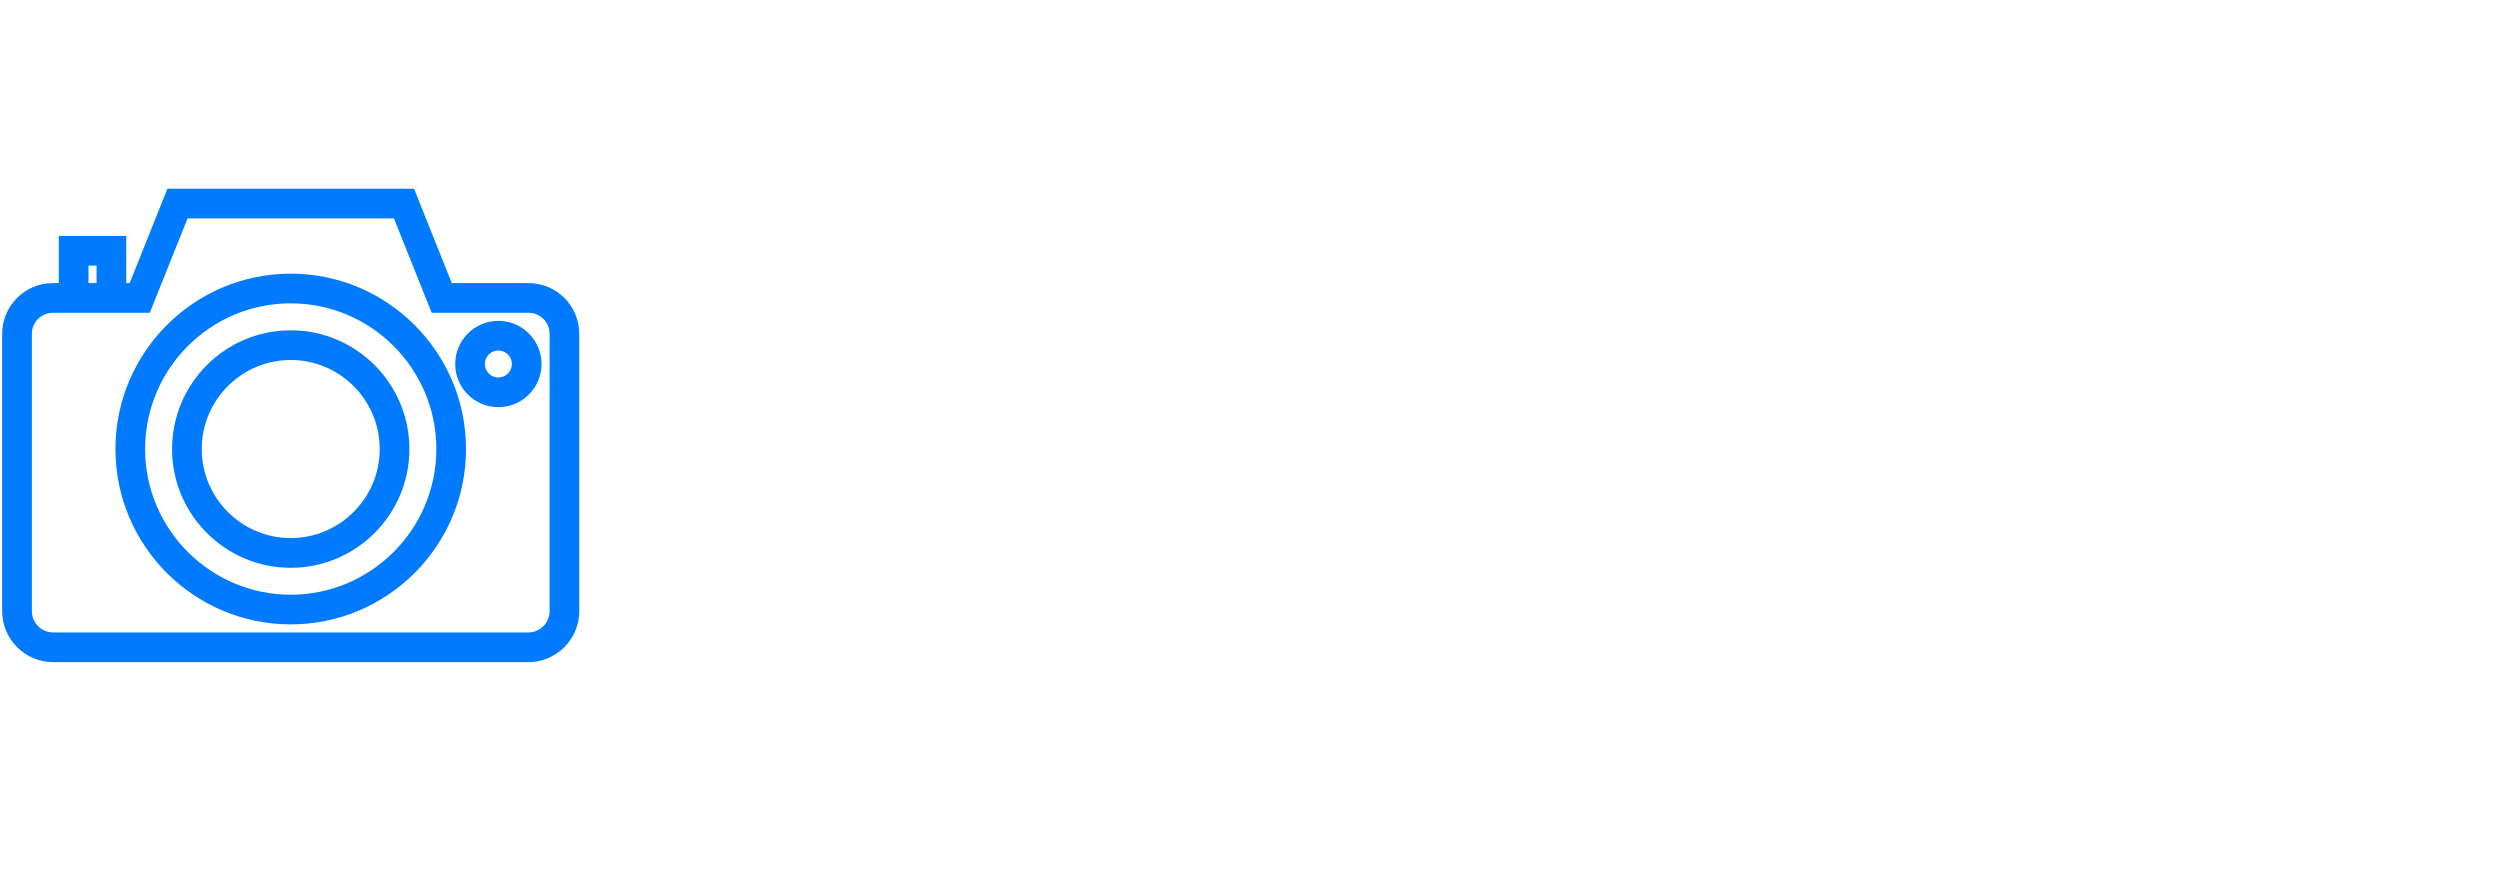
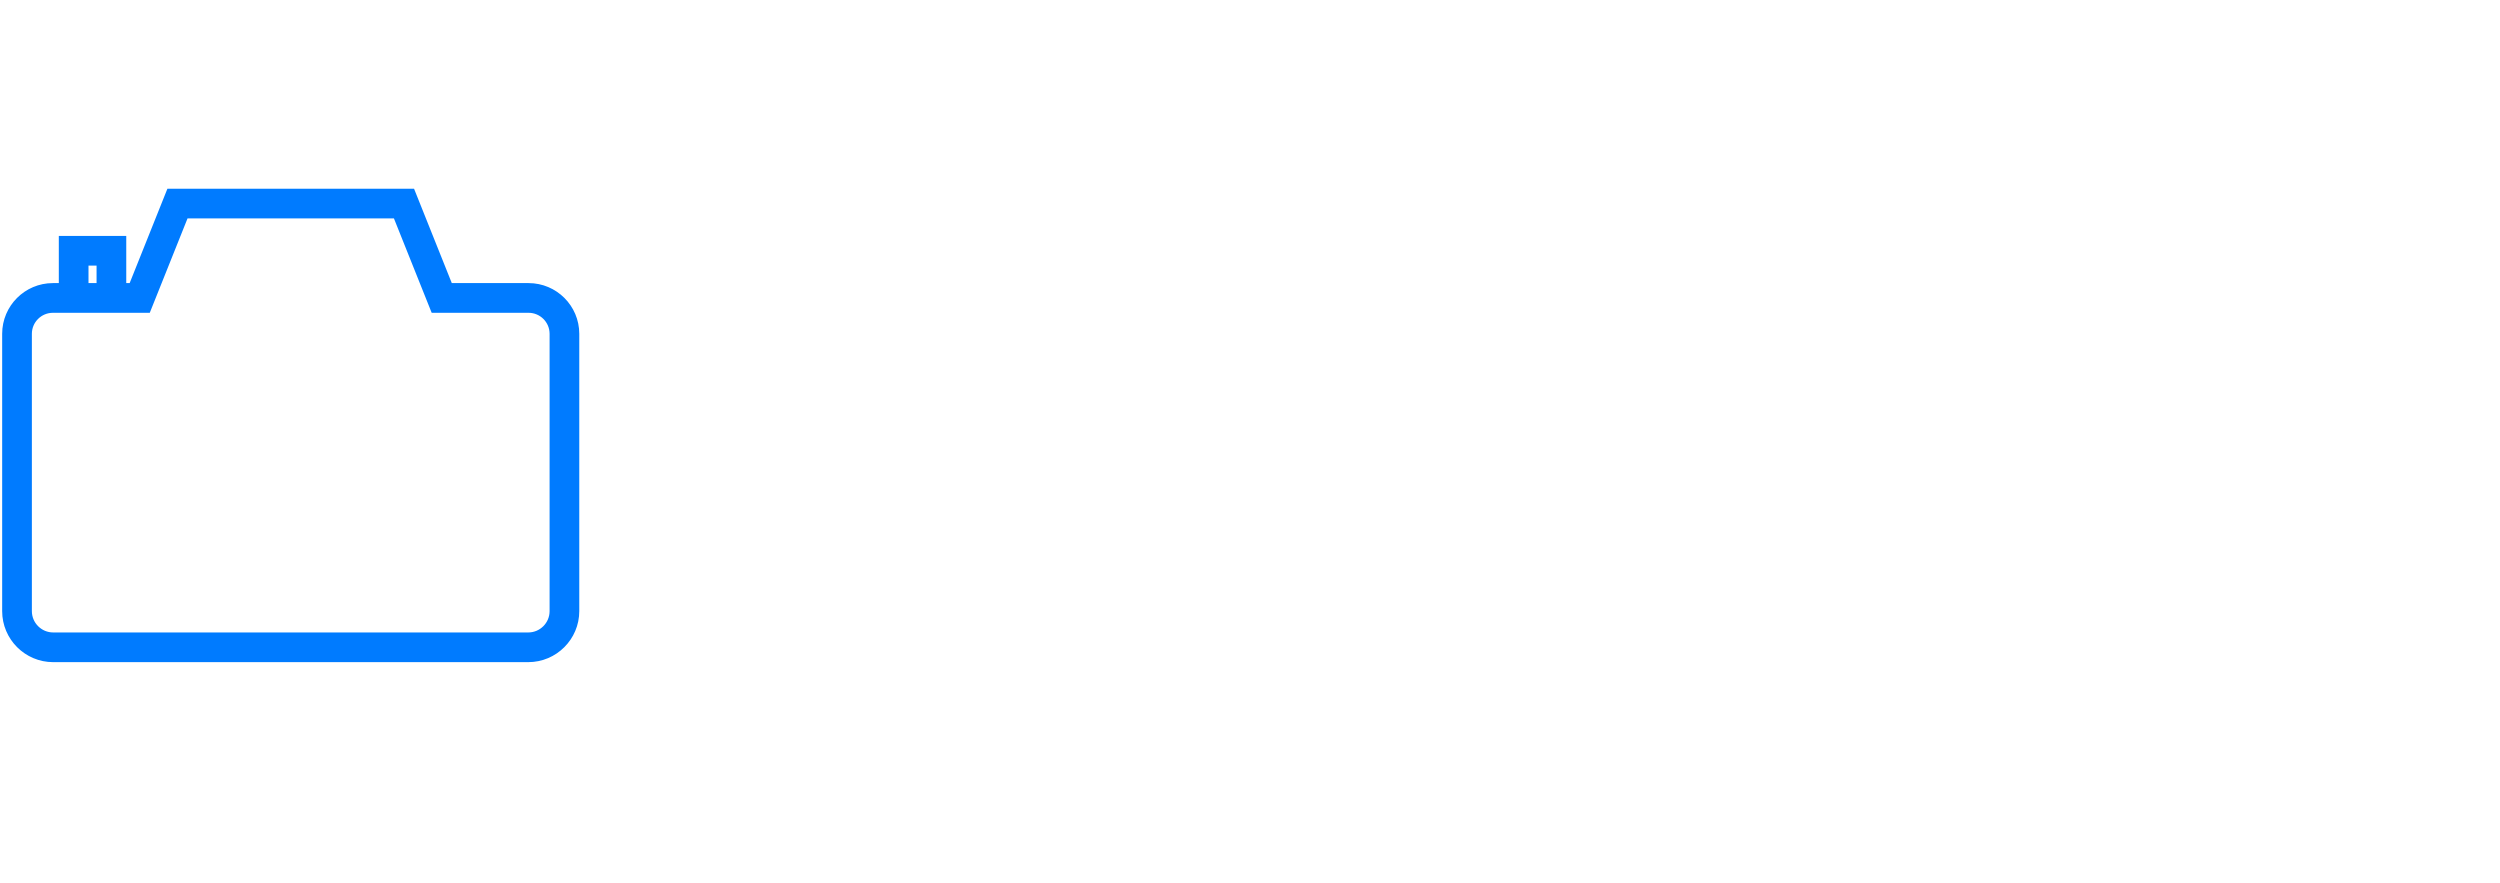
<svg xmlns="http://www.w3.org/2000/svg" version="1.1" id="Layer_1" x="0px" y="0px" width="231px" height="81.6px" viewBox="0 0 231 81.6" enable-background="new 0 0 231 81.6" xml:space="preserve">
  <g>
    <path fill="#007BFF" stroke="#007BFF" stroke-miterlimit="10" d="M48.841,26.658h-7.434l-3.488-8.722H15.808l-3.489,8.722h-1.153   v-4.36H5.934v4.36H4.886c-2.309,0-4.186,1.877-4.186,4.185v25.625c0,2.323,1.891,4.214,4.215,4.214H48.81   c2.325,0,4.215-1.891,4.215-4.214V30.843C53.026,28.535,51.149,26.658,48.841,26.658z M7.677,24.042h1.745v2.616H7.677V24.042z    M51.282,56.469c0,1.362-1.108,2.47-2.471,2.47H4.916c-1.362,0-2.471-1.107-2.471-2.47V30.843c0-1.345,1.095-2.44,2.441-2.44h1.047   h5.232H13.5l3.489-8.721h19.749l3.488,8.721h8.615c1.346,0,2.441,1.096,2.441,2.44V56.469L51.282,56.469z" />
-     <path fill="#007BFF" stroke="#007BFF" stroke-miterlimit="10" d="M26.863,25.786c-8.656,0-15.697,7.043-15.697,15.706   c0,8.659,7.042,15.702,15.697,15.702c8.656,0,15.698-7.043,15.698-15.702C42.561,32.83,35.52,25.786,26.863,25.786z M26.863,55.45   c-7.693,0-13.954-6.262-13.954-13.958c0-7.702,6.261-13.963,13.954-13.963c7.694,0,13.954,6.261,13.954,13.963   C40.817,49.189,34.558,55.45,26.863,55.45z" />
-     <path fill="#007BFF" stroke="#007BFF" stroke-miterlimit="10" d="M26.863,31.02c-5.771,0-10.464,4.693-10.464,10.474   c0,5.774,4.694,10.47,10.464,10.47c5.771,0,10.465-4.694,10.465-10.47C37.329,35.713,32.634,31.02,26.863,31.02z M26.863,50.217   c-4.808,0-8.721-3.911-8.721-8.725c0-4.816,3.913-8.729,8.721-8.729c4.809,0,8.722,3.913,8.722,8.729   C35.585,46.306,31.672,50.217,26.863,50.217z" />
-     <path fill="#007BFF" stroke="#007BFF" stroke-miterlimit="10" d="M46.05,30.146c-1.924,0-3.489,1.565-3.489,3.489   c0,1.923,1.565,3.488,3.489,3.488c1.923,0,3.488-1.564,3.488-3.488C49.539,31.712,47.973,30.146,46.05,30.146z M46.05,35.379   c-0.962,0-1.745-0.782-1.745-1.744s0.782-1.745,1.745-1.745c0.961,0,1.743,0.782,1.743,1.745S47.012,35.379,46.05,35.379z" />
  </g>
</svg>